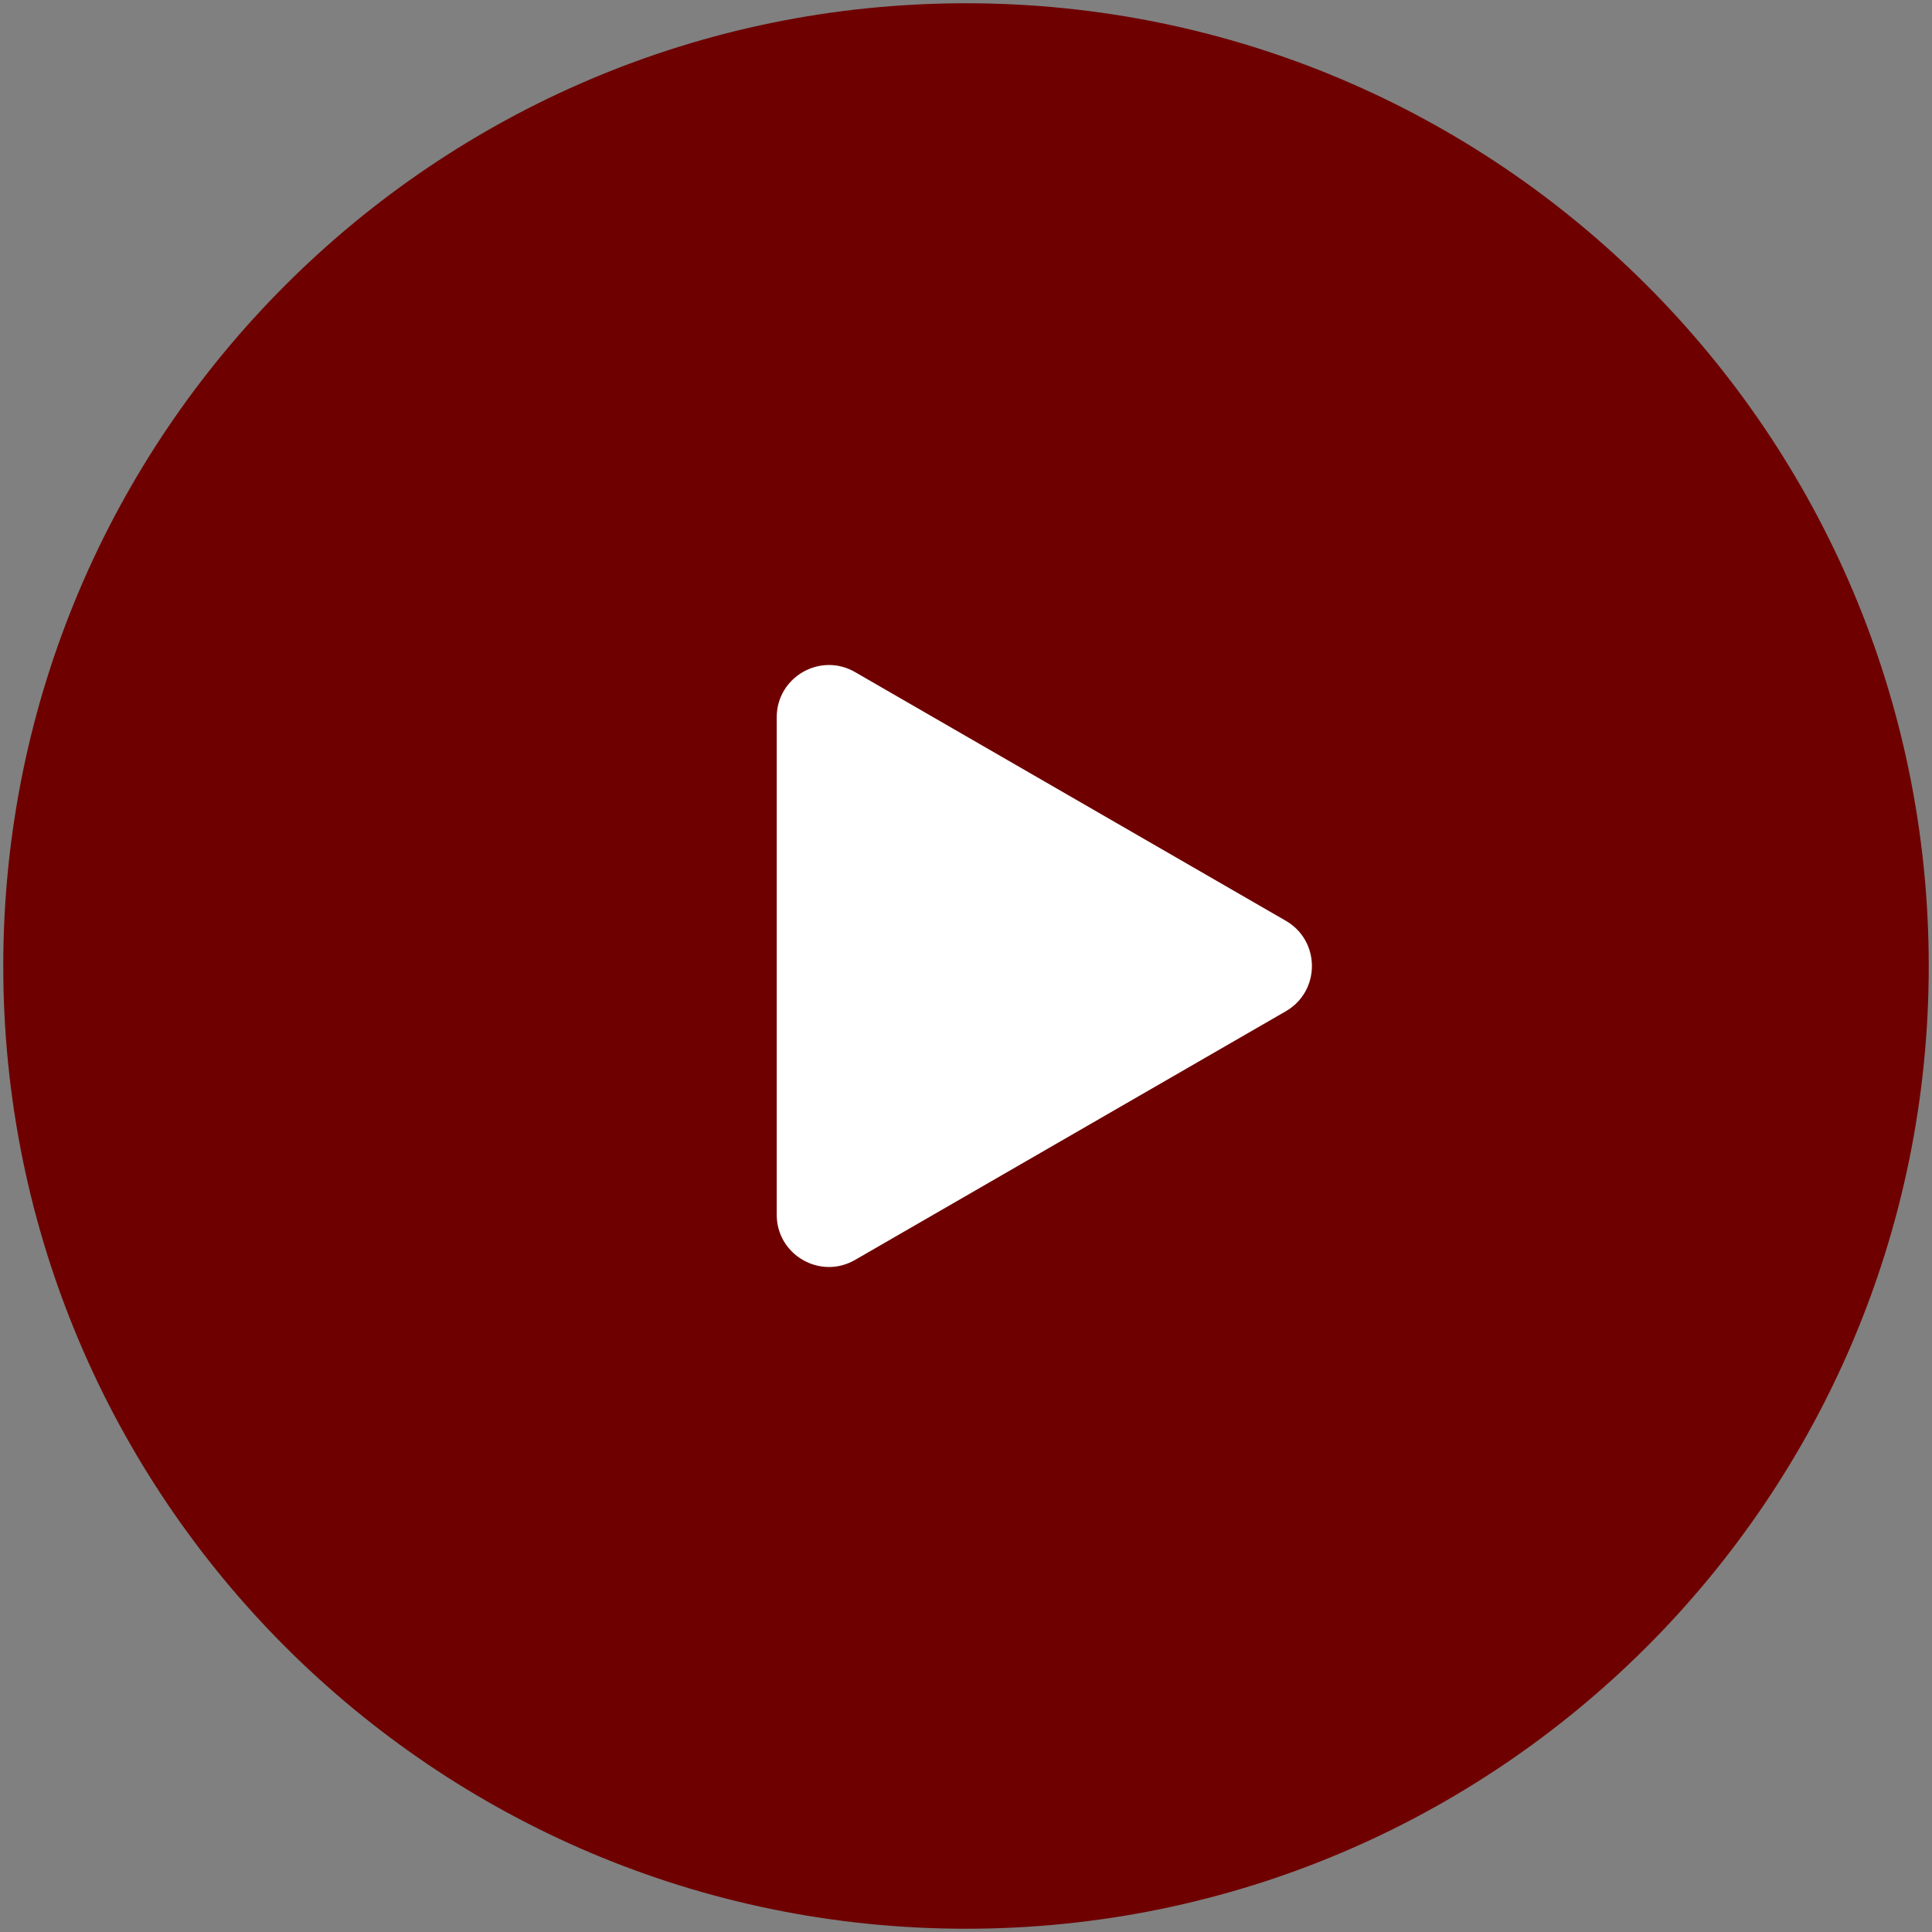
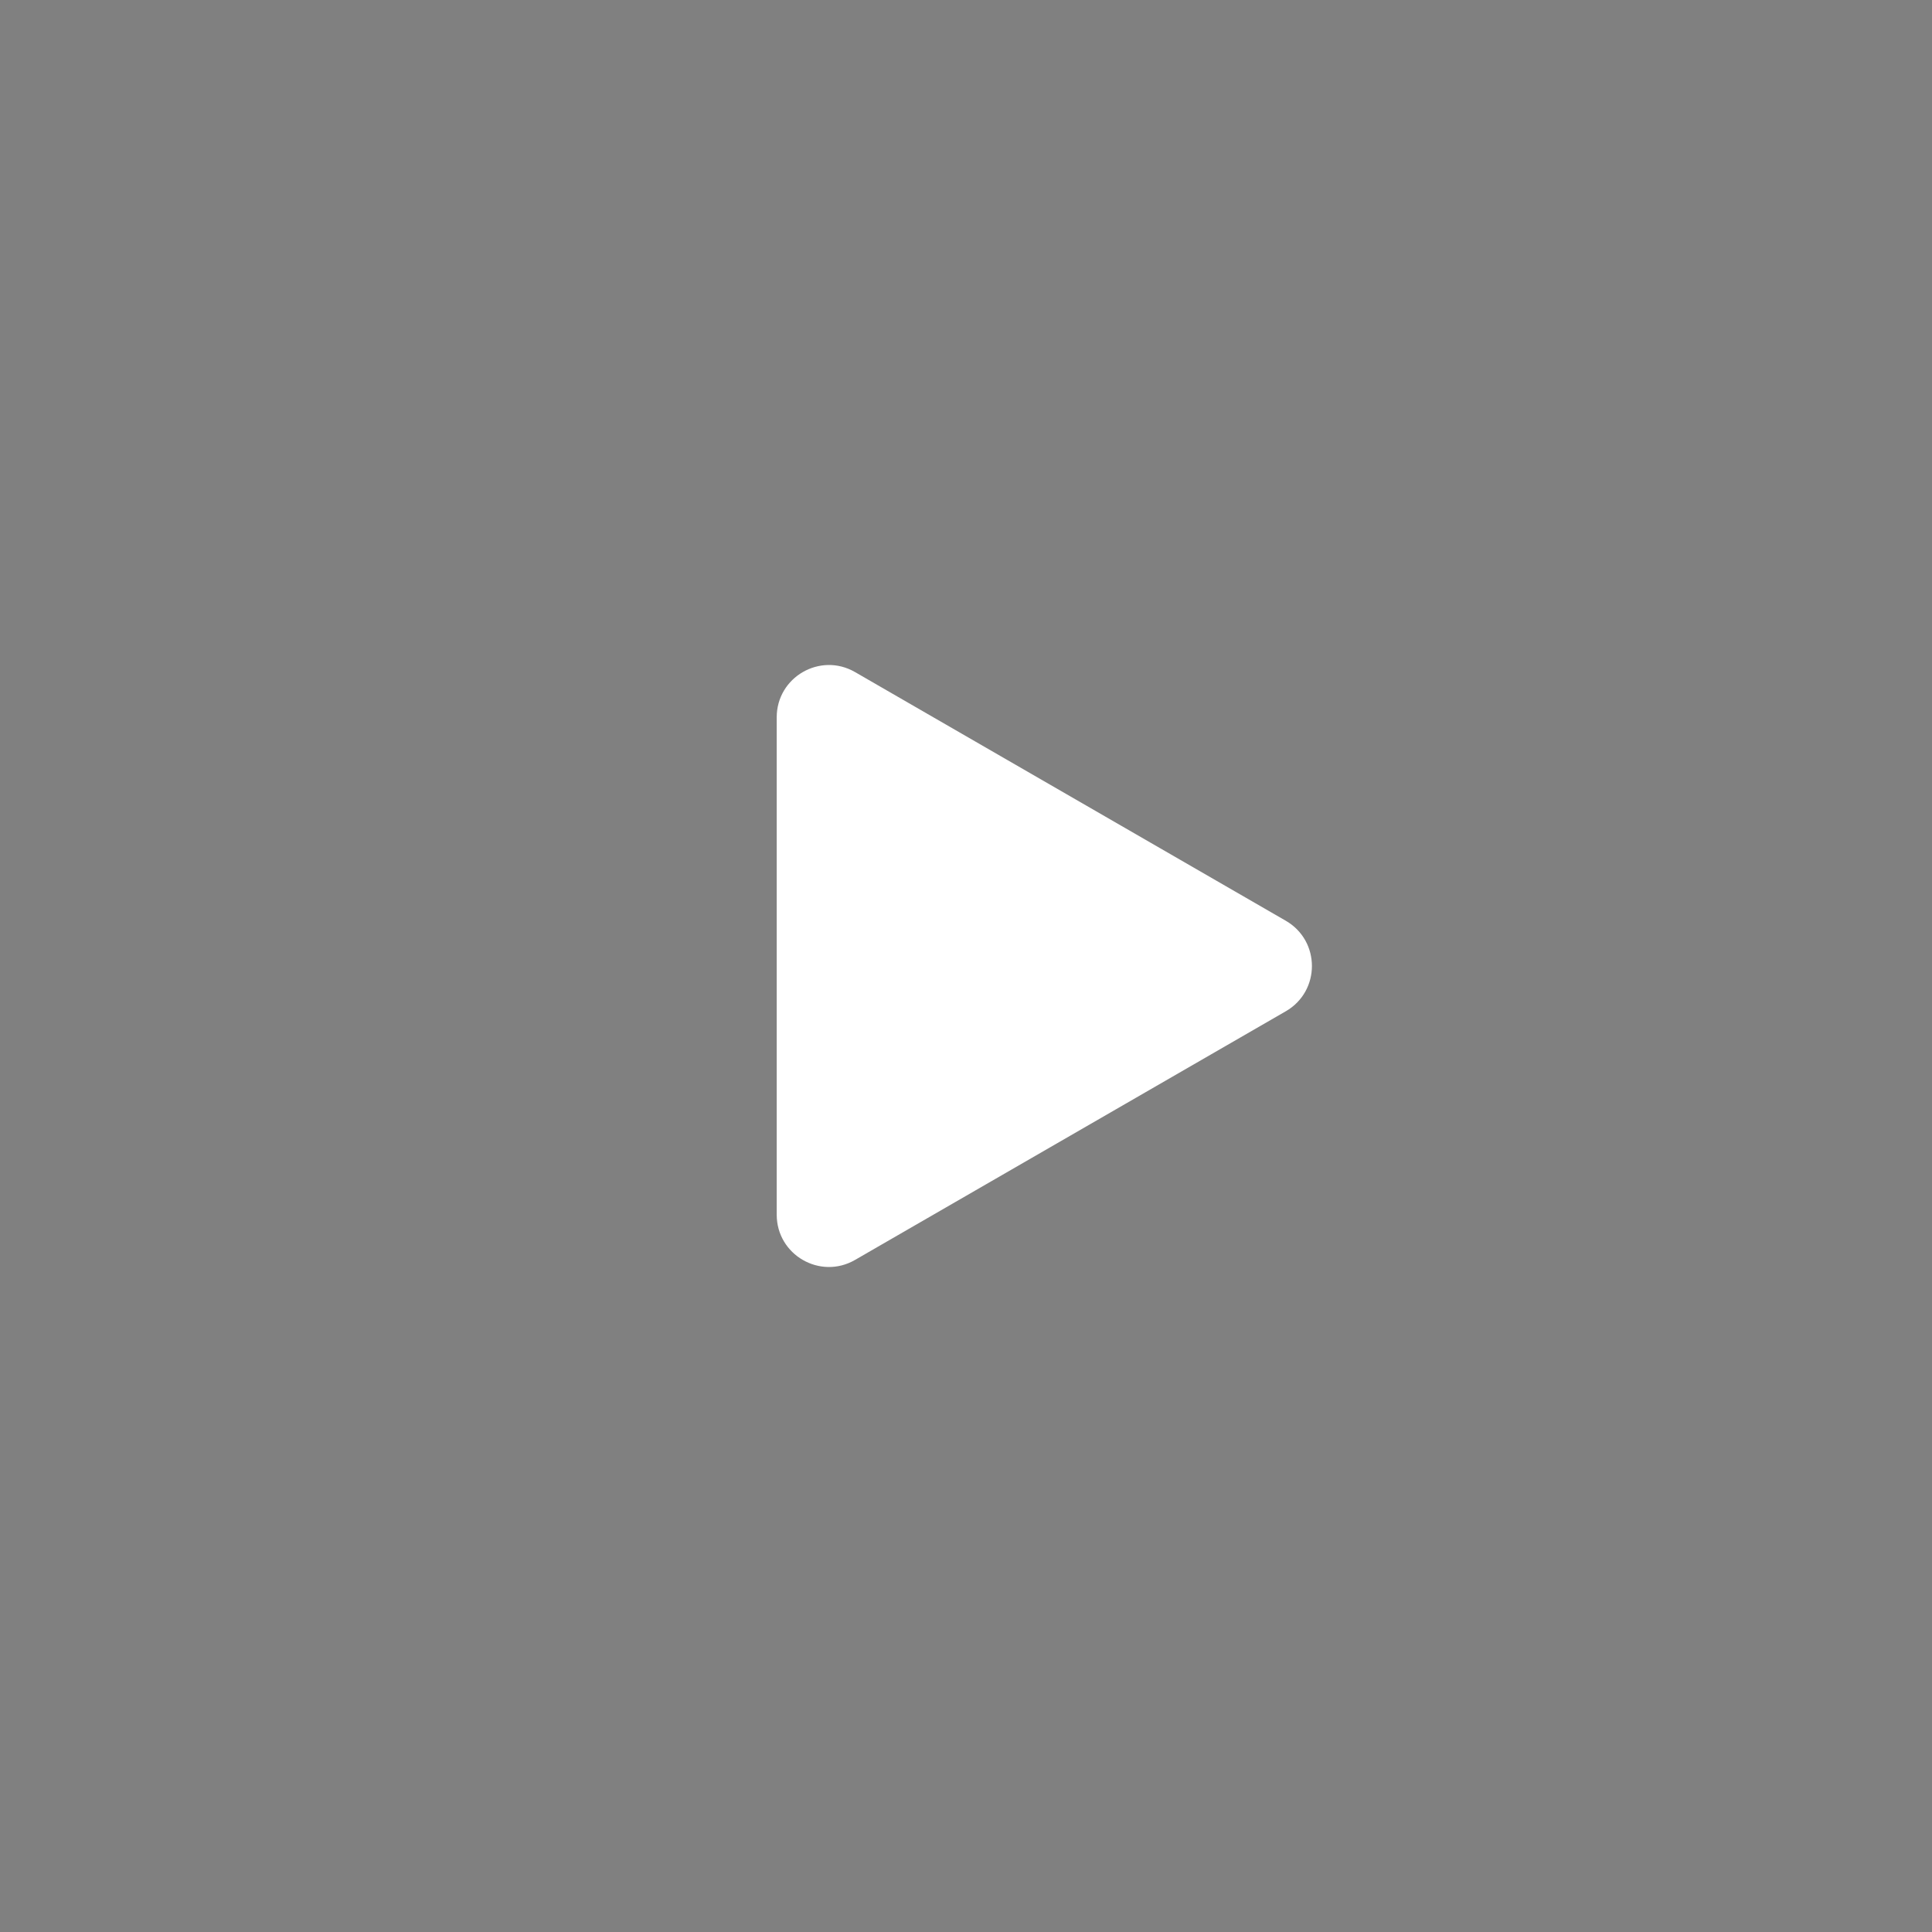
<svg xmlns="http://www.w3.org/2000/svg" width="74" height="74" viewBox="0 0 74 74" fill="none">
  <rect x="0" y="0" width="74" height="74" fill="#808080" stroke="none" />
  <g clip-path="url(#clip0_110_27)">
-     <path d="M37 73.375C57.089 73.375 73.375 57.089 73.375 37C73.375 16.911 57.089 0.625 37 0.625C16.911 0.625 0.625 16.911 0.625 37C0.625 57.089 16.911 73.375 37 73.375Z" fill="#6E0000" stroke="#6E0000" stroke-miterlimit="10" />
    <path d="M49.25 35.268C50.583 36.039 50.583 37.962 49.25 38.733L32.75 48.258C31.417 49.028 29.75 48.067 29.75 46.526V27.474C29.75 25.934 31.417 24.972 32.75 25.742L49.25 35.268Z" fill="white" />
  </g>
  <defs>
    <clipPath id="clip0_110_27">
      <rect width="74" height="74" fill="white" />
    </clipPath>
  </defs>
</svg>